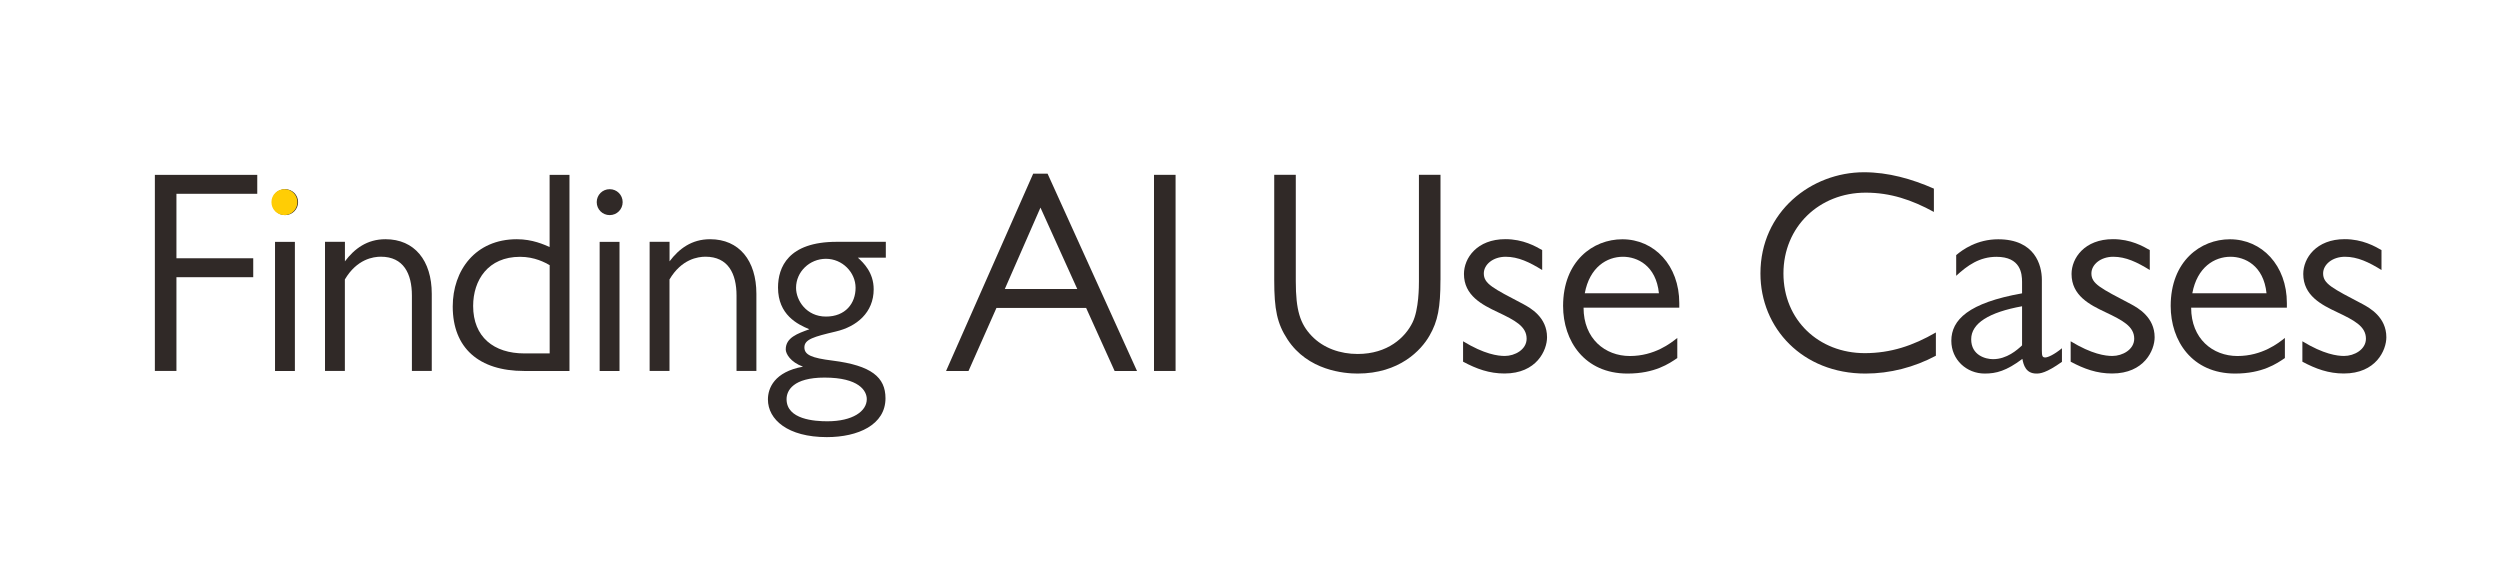
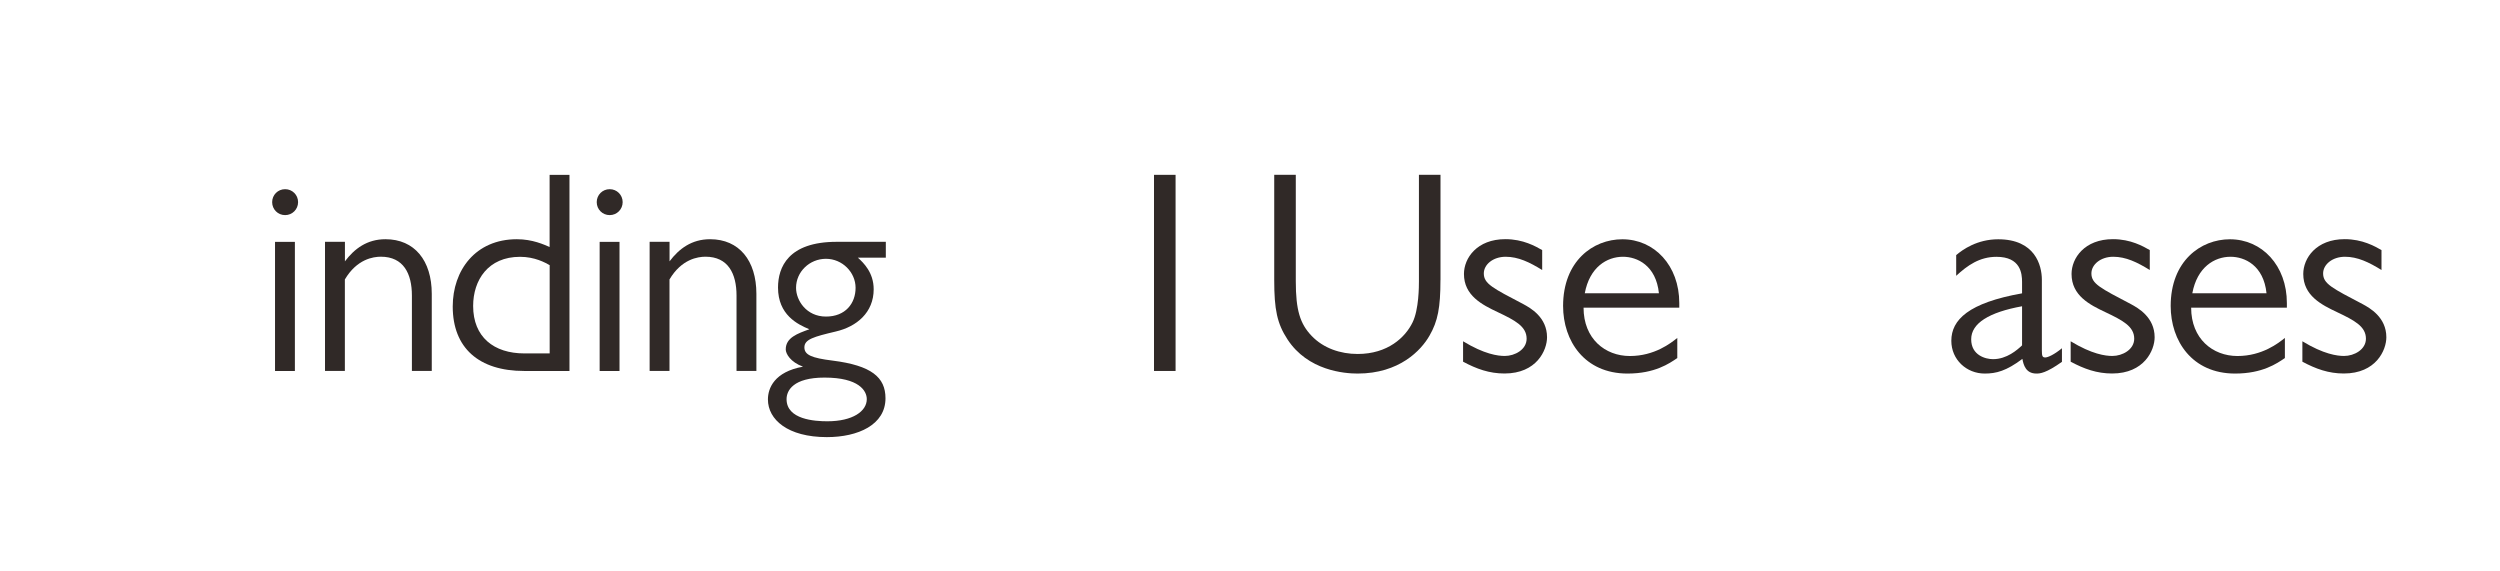
<svg xmlns="http://www.w3.org/2000/svg" id="Layer_1" viewBox="0 0 453.14 103.43">
  <defs>
    <style>.cls-1{fill:#302927;}.cls-2{fill:#ffcd05;}</style>
  </defs>
  <g id="ExperiencePoint_wordmark-3">
-     <path class="cls-1" d="M46.63,35.13h-14.65v11.68h13.92v3.44h-13.92v16.99h-3.91V31.69h18.56v3.44Z" />
    <path class="cls-1" d="M54.03,36.64c0,1.3-1.04,2.35-2.35,2.35s-2.35-1.04-2.35-2.35,1.04-2.35,2.35-2.35,2.35,1.04,2.35,2.35ZM53.45,67.24h-3.6v-23.4h3.6v23.4Z" />
    <path class="cls-1" d="M62.52,43.83v3.54c1.72-2.29,4.01-4.01,7.35-4.01,5.26,0,8.39,3.86,8.39,9.9v13.97h-3.6v-13.66c0-3.96-1.51-7.04-5.63-7.04-1.36,0-4.33.42-6.52,4.12v16.58h-3.6v-23.4h3.6Z" />
    <path class="cls-1" d="M94.99,67.24c-8.18,0-12.93-4.17-12.93-11.68,0-6.57,4.12-12.2,11.62-12.2,2.87,0,4.95.99,5.94,1.41v-13.08h3.6v35.55h-8.24ZM99.63,48.06c-.83-.47-2.71-1.51-5.37-1.51-5.79,0-8.5,4.22-8.5,8.91,0,5.63,3.75,8.6,9.28,8.6h4.59v-16Z" />
    <path class="cls-1" d="M112.86,36.64c0,1.3-1.04,2.35-2.35,2.35s-2.35-1.04-2.35-2.35,1.04-2.35,2.35-2.35,2.35,1.04,2.35,2.35ZM112.29,67.24h-3.6v-23.4h3.6v23.4Z" />
    <path class="cls-1" d="M121.36,43.83v3.54c1.72-2.29,4.01-4.01,7.35-4.01,5.26,0,8.39,3.86,8.39,9.9v13.97h-3.6v-13.66c0-3.96-1.51-7.04-5.63-7.04-1.35,0-4.33.42-6.52,4.12v16.58h-3.6v-23.4h3.6Z" />
    <path class="cls-1" d="M160.55,46.7h-5.06c1.04.94,2.87,2.71,2.87,5.73,0,4.22-3.08,6.78-6.88,7.66-3.96.94-5.68,1.41-5.68,2.87,0,1.36,1.3,1.93,5.11,2.4,7.04.89,9.59,3.02,9.59,6.83,0,4.8-4.95,7.04-10.63,7.04-7.09,0-10.68-3.18-10.68-6.83,0-2.03,1.15-5,6.36-5.94-2.29-.83-3.13-2.35-3.13-3.13,0-2.14,2.14-2.87,4.28-3.65-2.14-.89-5.68-2.61-5.68-7.56,0-3.65,1.82-8.29,10.63-8.29h8.91v2.87ZM149.45,68.44c-5.68,0-6.88,2.35-6.88,3.91,0,3.7,5.11,4.01,7.4,4.01,4.59,0,7.14-1.82,7.14-4.01,0-1.51-1.41-3.91-7.66-3.91ZM149.71,46.91c-2.97,0-5.42,2.35-5.42,5.26,0,2.29,1.88,5.21,5.42,5.21s5.37-2.4,5.37-5.21-2.4-5.26-5.37-5.26Z" />
-     <path class="cls-1" d="M206.1,67.24h-4.07l-5.16-11.42h-16.26l-5.06,11.42h-4.07l15.79-35.76h2.61l16.21,35.76ZM188.59,37.63l-6.46,14.75h13.13l-6.67-14.75Z" />
    <path class="cls-1" d="M213.08,67.24h-3.91V31.69h3.91v35.55Z" />
    <path class="cls-1" d="M261.09,50.77c0,4.95-.47,7.45-1.98,10.06-1.51,2.66-5.47,6.88-13.03,6.88-2.4,0-9.02-.52-12.72-6.2-1.88-2.87-2.4-5.42-2.4-10.74v-19.08h3.91v19.29c0,5.26.78,7.71,2.87,9.9,2.14,2.24,5.21,3.28,8.34,3.28,5.47,0,8.65-3.02,9.96-5.73,1.15-2.35,1.15-6.57,1.15-7.45v-19.29h3.91v19.08Z" />
    <path class="cls-1" d="M279.53,48.94c-2.29-1.41-4.33-2.4-6.62-2.4s-3.96,1.41-3.96,3.02c0,1.88,1.62,2.66,7.19,5.58,1.25.68,4.27,2.35,4.27,5.99,0,2.35-1.88,6.57-7.71,6.57-2.76,0-5.06-.83-7.51-2.14v-3.7c3.86,2.35,6.31,2.66,7.56,2.66,1.82,0,3.96-1.15,3.96-3.13,0-2.24-2.14-3.34-5.21-4.8-2.87-1.35-6.15-3.02-6.15-6.93,0-2.87,2.35-6.31,7.51-6.31,3.23,0,5.47,1.3,6.67,1.98v3.6Z" />
    <path class="cls-1" d="M304.39,55.77h-17.36c0,5.63,3.91,8.76,8.39,8.76s7.45-2.35,8.6-3.28v3.65c-1.46.99-4.06,2.81-9.02,2.81-7.82,0-11.68-5.94-11.68-12.25,0-8.13,5.42-12.09,10.74-12.09,5.79,0,10.32,4.74,10.32,11.57v.83ZM300.69,53.16c-.52-5.06-3.96-6.62-6.51-6.62-2.92,0-6.05,1.88-6.93,6.62h13.45Z" />
-     <path class="cls-1" d="M350.52,38.41c-4.01-2.19-7.87-3.49-12.35-3.49-8.44,0-14.91,6.2-14.91,14.65s6.41,14.44,14.75,14.44c4.69,0,8.76-1.36,12.88-3.75v4.22c-3.91,2.08-8.29,3.23-12.77,3.23-11.41,0-19.03-8.24-19.03-18.14,0-11.21,9.23-18.35,18.77-18.35,4.38,0,8.65,1.2,12.67,2.97v4.22Z" />
    <path class="cls-1" d="M373.76,65.57c-2.92,2.08-4.01,2.14-4.64,2.14-1.93,0-2.35-1.56-2.55-2.66-2.92,2.19-4.74,2.66-6.83,2.66-3.28,0-6.05-2.5-6.05-5.94,0-3.81,3.13-6.88,12.82-8.6v-2.08c0-1.51-.26-4.54-4.64-4.54-3.07,0-5.26,1.56-7.3,3.44v-3.75c1.15-.99,3.8-2.87,7.61-2.87,6.67,0,7.92,4.69,7.92,7.35v12.82c0,.99.1,1.25.62,1.25.47,0,1.62-.52,3.02-1.67v2.45ZM366.52,55.51c-5.99,1.09-9.23,3.08-9.23,5.99s2.61,3.6,3.96,3.6c2.5,0,4.38-1.67,5.26-2.5v-7.09Z" />
    <path class="cls-1" d="M389.66,48.94c-2.29-1.41-4.33-2.4-6.62-2.4s-3.96,1.41-3.96,3.02c0,1.88,1.62,2.66,7.19,5.58,1.25.68,4.27,2.35,4.27,5.99,0,2.35-1.88,6.57-7.71,6.57-2.76,0-5.06-.83-7.51-2.14v-3.7c3.86,2.35,6.31,2.66,7.56,2.66,1.82,0,3.96-1.15,3.96-3.13,0-2.24-2.14-3.34-5.21-4.8-2.87-1.35-6.15-3.02-6.15-6.93,0-2.87,2.35-6.31,7.51-6.31,3.23,0,5.47,1.3,6.67,1.98v3.6Z" />
    <path class="cls-1" d="M414.52,55.77h-17.36c0,5.63,3.91,8.76,8.39,8.76s7.45-2.35,8.6-3.28v3.65c-1.46.99-4.07,2.81-9.02,2.81-7.82,0-11.68-5.94-11.68-12.25,0-8.13,5.42-12.09,10.74-12.09,5.79,0,10.32,4.74,10.32,11.57v.83ZM410.82,53.16c-.52-5.06-3.96-6.62-6.52-6.62-2.92,0-6.05,1.88-6.93,6.62h13.45Z" />
    <path class="cls-1" d="M431.66,48.94c-2.29-1.41-4.33-2.4-6.62-2.4s-3.96,1.41-3.96,3.02c0,1.88,1.62,2.66,7.19,5.58,1.25.68,4.27,2.35,4.27,5.99,0,2.35-1.88,6.57-7.71,6.57-2.76,0-5.06-.83-7.51-2.14v-3.7c3.86,2.35,6.31,2.66,7.56,2.66,1.82,0,3.96-1.15,3.96-3.13,0-2.24-2.14-3.34-5.21-4.8-2.87-1.35-6.15-3.02-6.15-6.93,0-2.87,2.35-6.31,7.51-6.31,3.23,0,5.47,1.3,6.67,1.98v3.6Z" />
  </g>
-   <path class="cls-2" d="M53.9,36.64c0,1.3-1.04,2.35-2.35,2.35s-2.35-1.04-2.35-2.35,1.04-2.35,2.35-2.35,2.35,1.04,2.35,2.35Z" />
</svg>